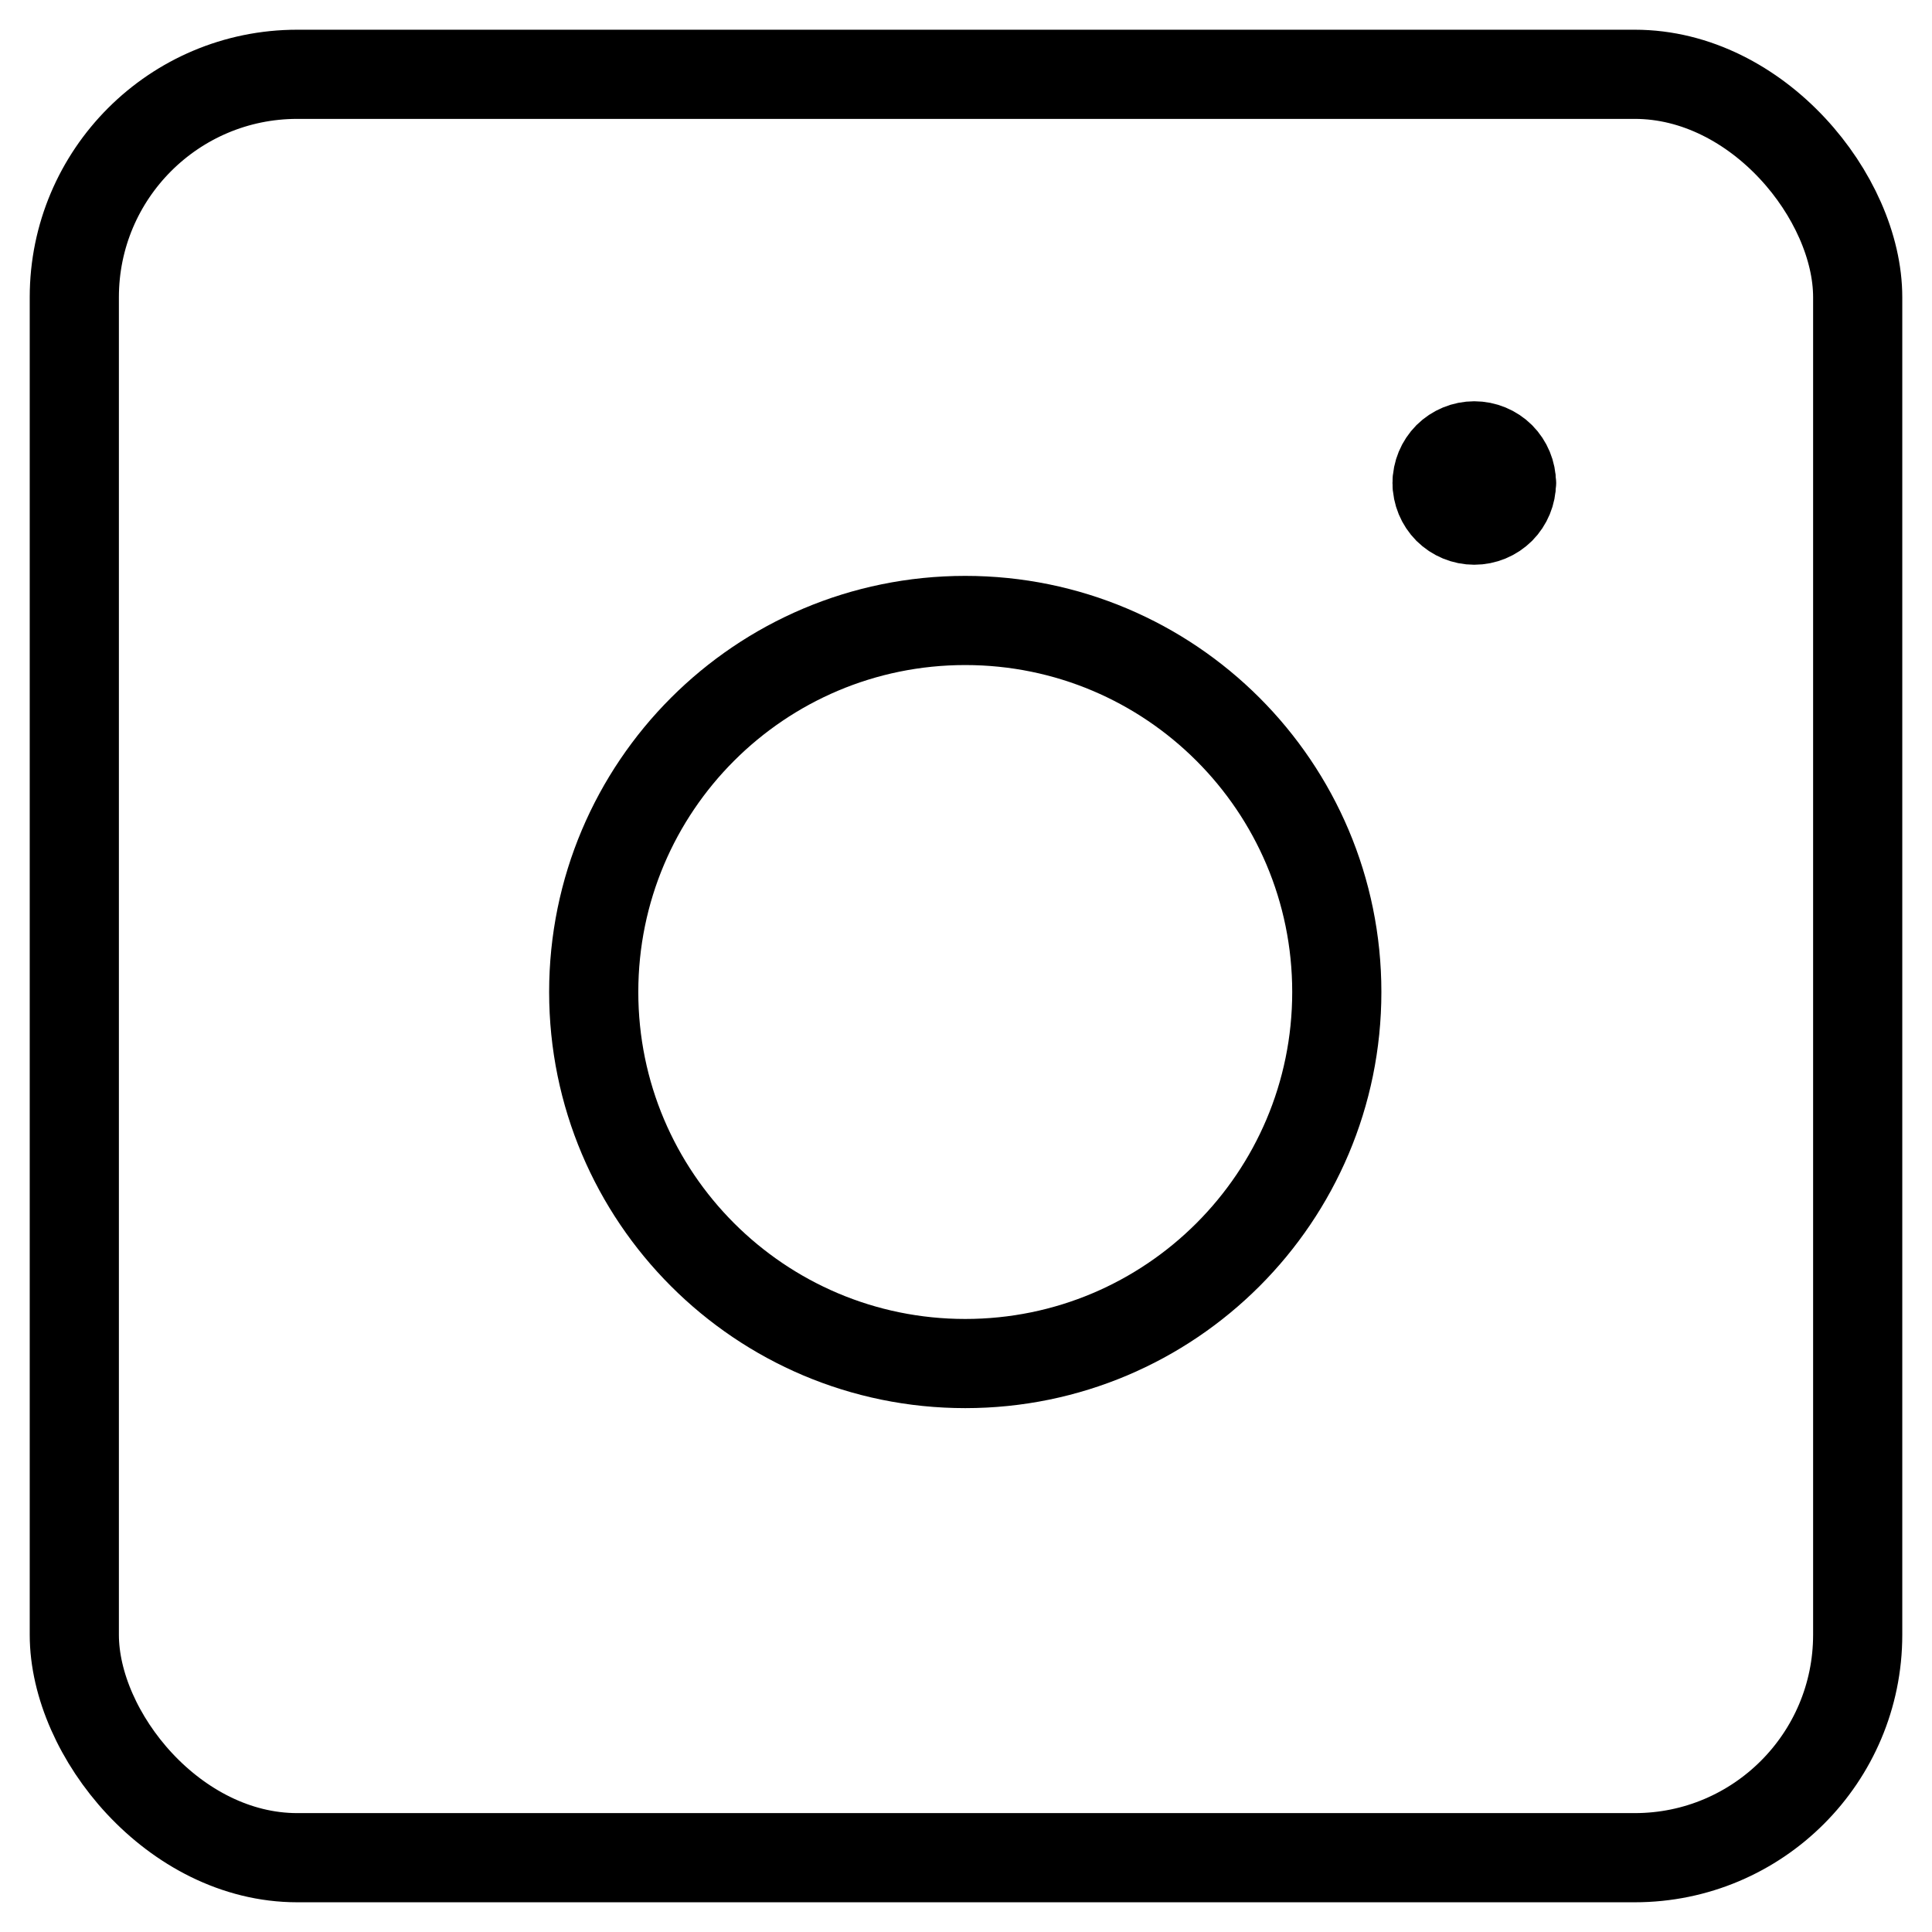
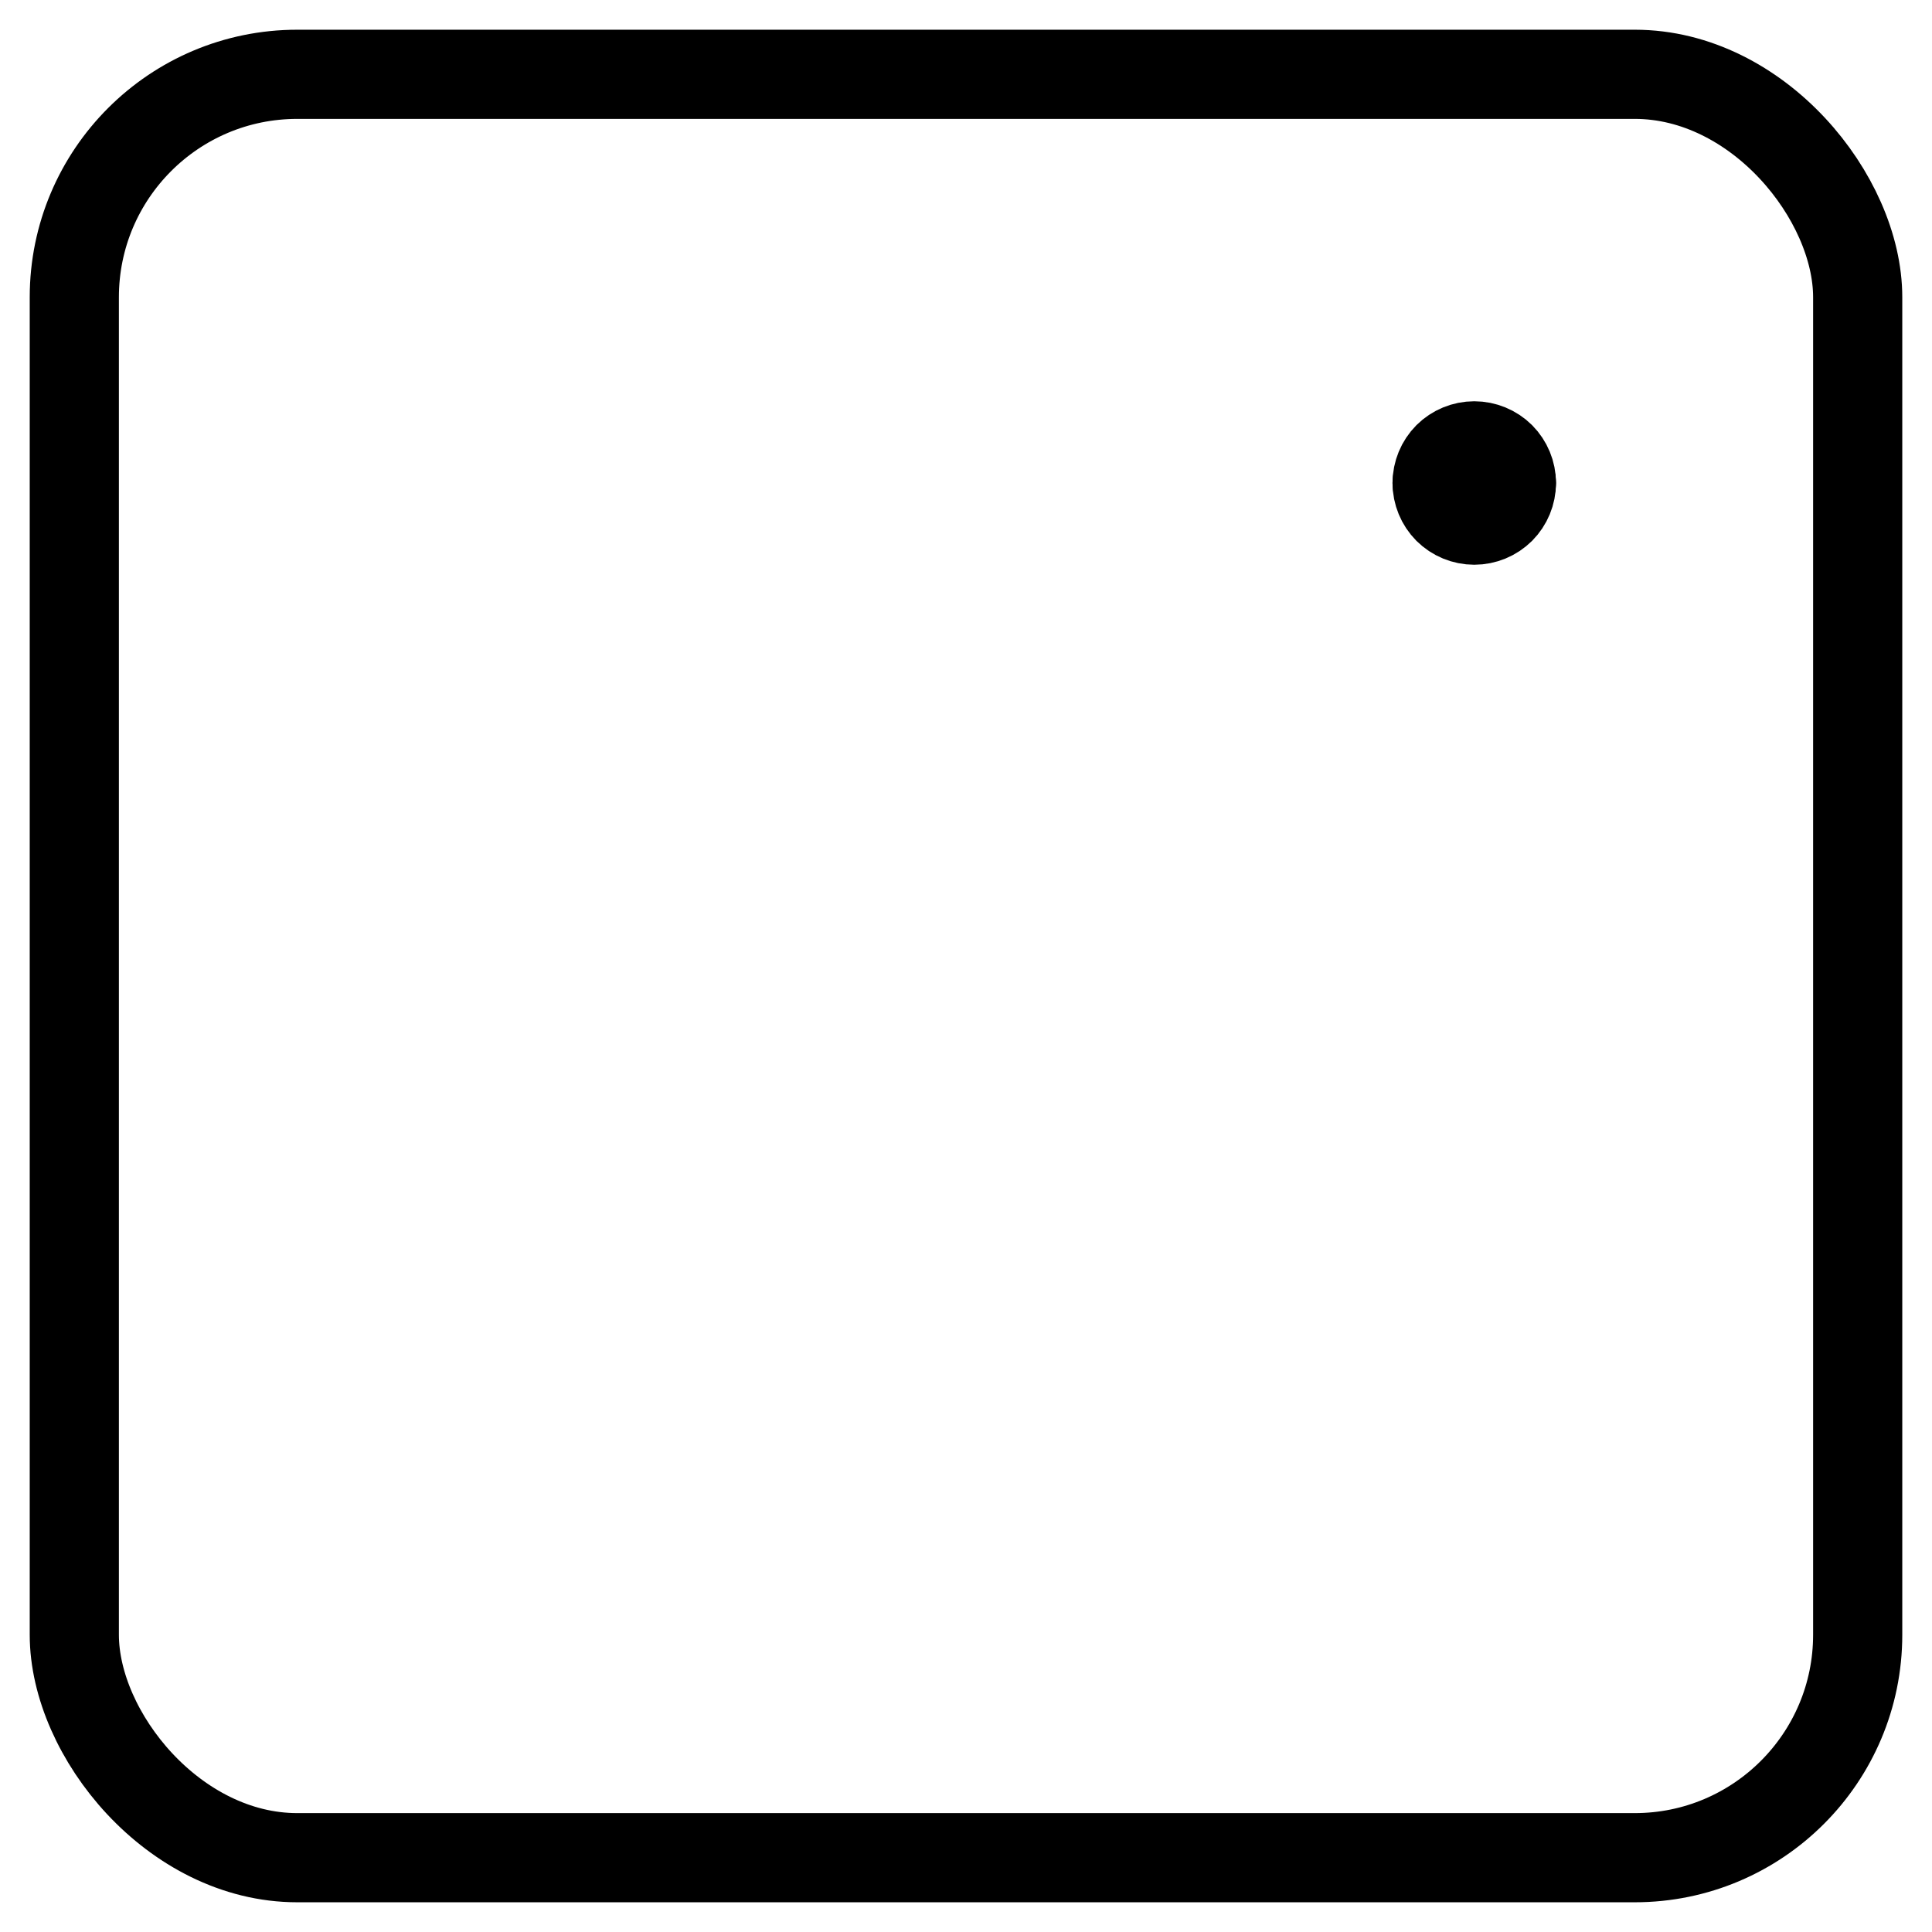
<svg xmlns="http://www.w3.org/2000/svg" width="26" height="26" viewBox="0 0 26 26" fill="none">
-   <path d="M12.99 18.35C15.751 18.35 17.99 16.111 17.99 13.35C17.99 10.588 15.751 8.35 12.99 8.35C10.229 8.35 7.99 10.588 7.99 13.35C7.99 16.111 10.229 18.35 12.99 18.35Z" stroke="black" stroke-width="1.2" stroke-linecap="round" stroke-linejoin="round" />
  <path d="M20.34 6.5C20.34 6.633 20.287 6.76 20.194 6.854C20.1 6.947 19.973 7 19.84 7C19.707 7 19.58 6.947 19.486 6.854C19.393 6.76 19.34 6.633 19.34 6.5" stroke="black" stroke-width="1.2" stroke-linecap="round" stroke-linejoin="round" />
  <path d="M19.34 6.5C19.34 6.367 19.393 6.24 19.486 6.146C19.58 6.053 19.707 6 19.84 6C19.973 6 20.1 6.053 20.194 6.146C20.287 6.24 20.34 6.367 20.34 6.5" stroke="black" stroke-width="1.2" stroke-linecap="round" stroke-linejoin="round" />
  <rect x="1" y="1" width="24" height="24" rx="3" stroke="black" stroke-width="1.2" />
</svg>